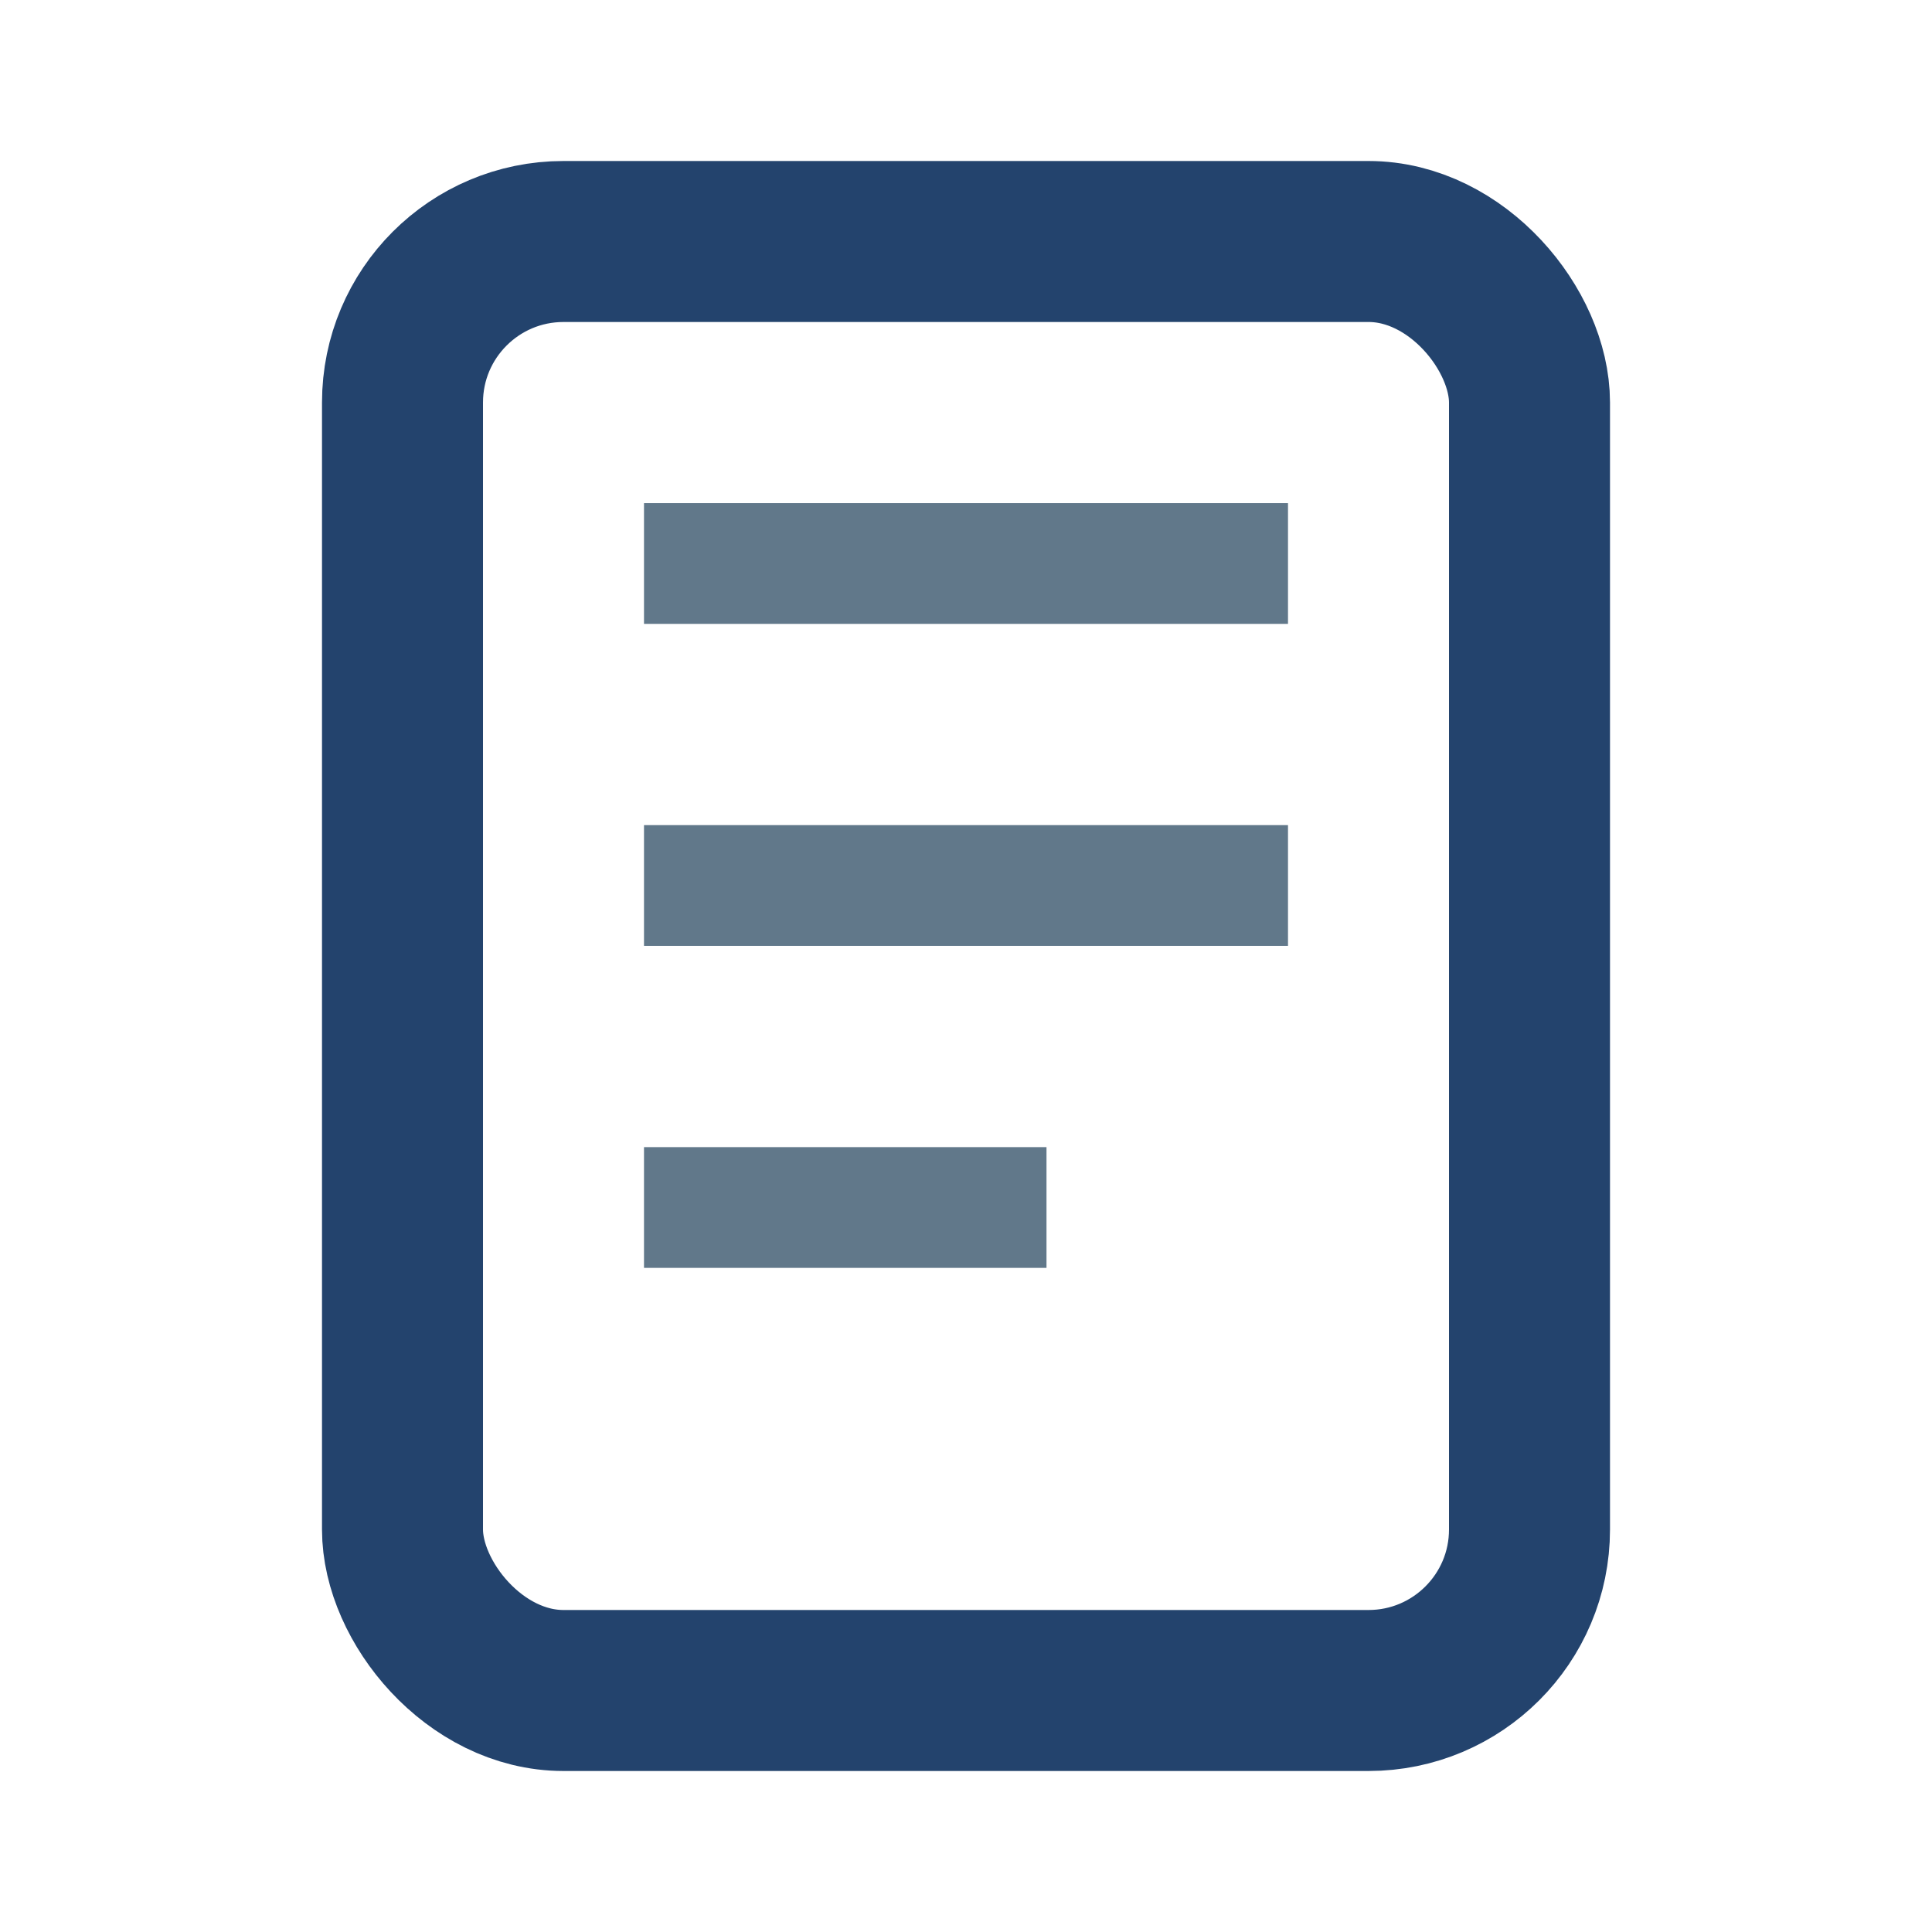
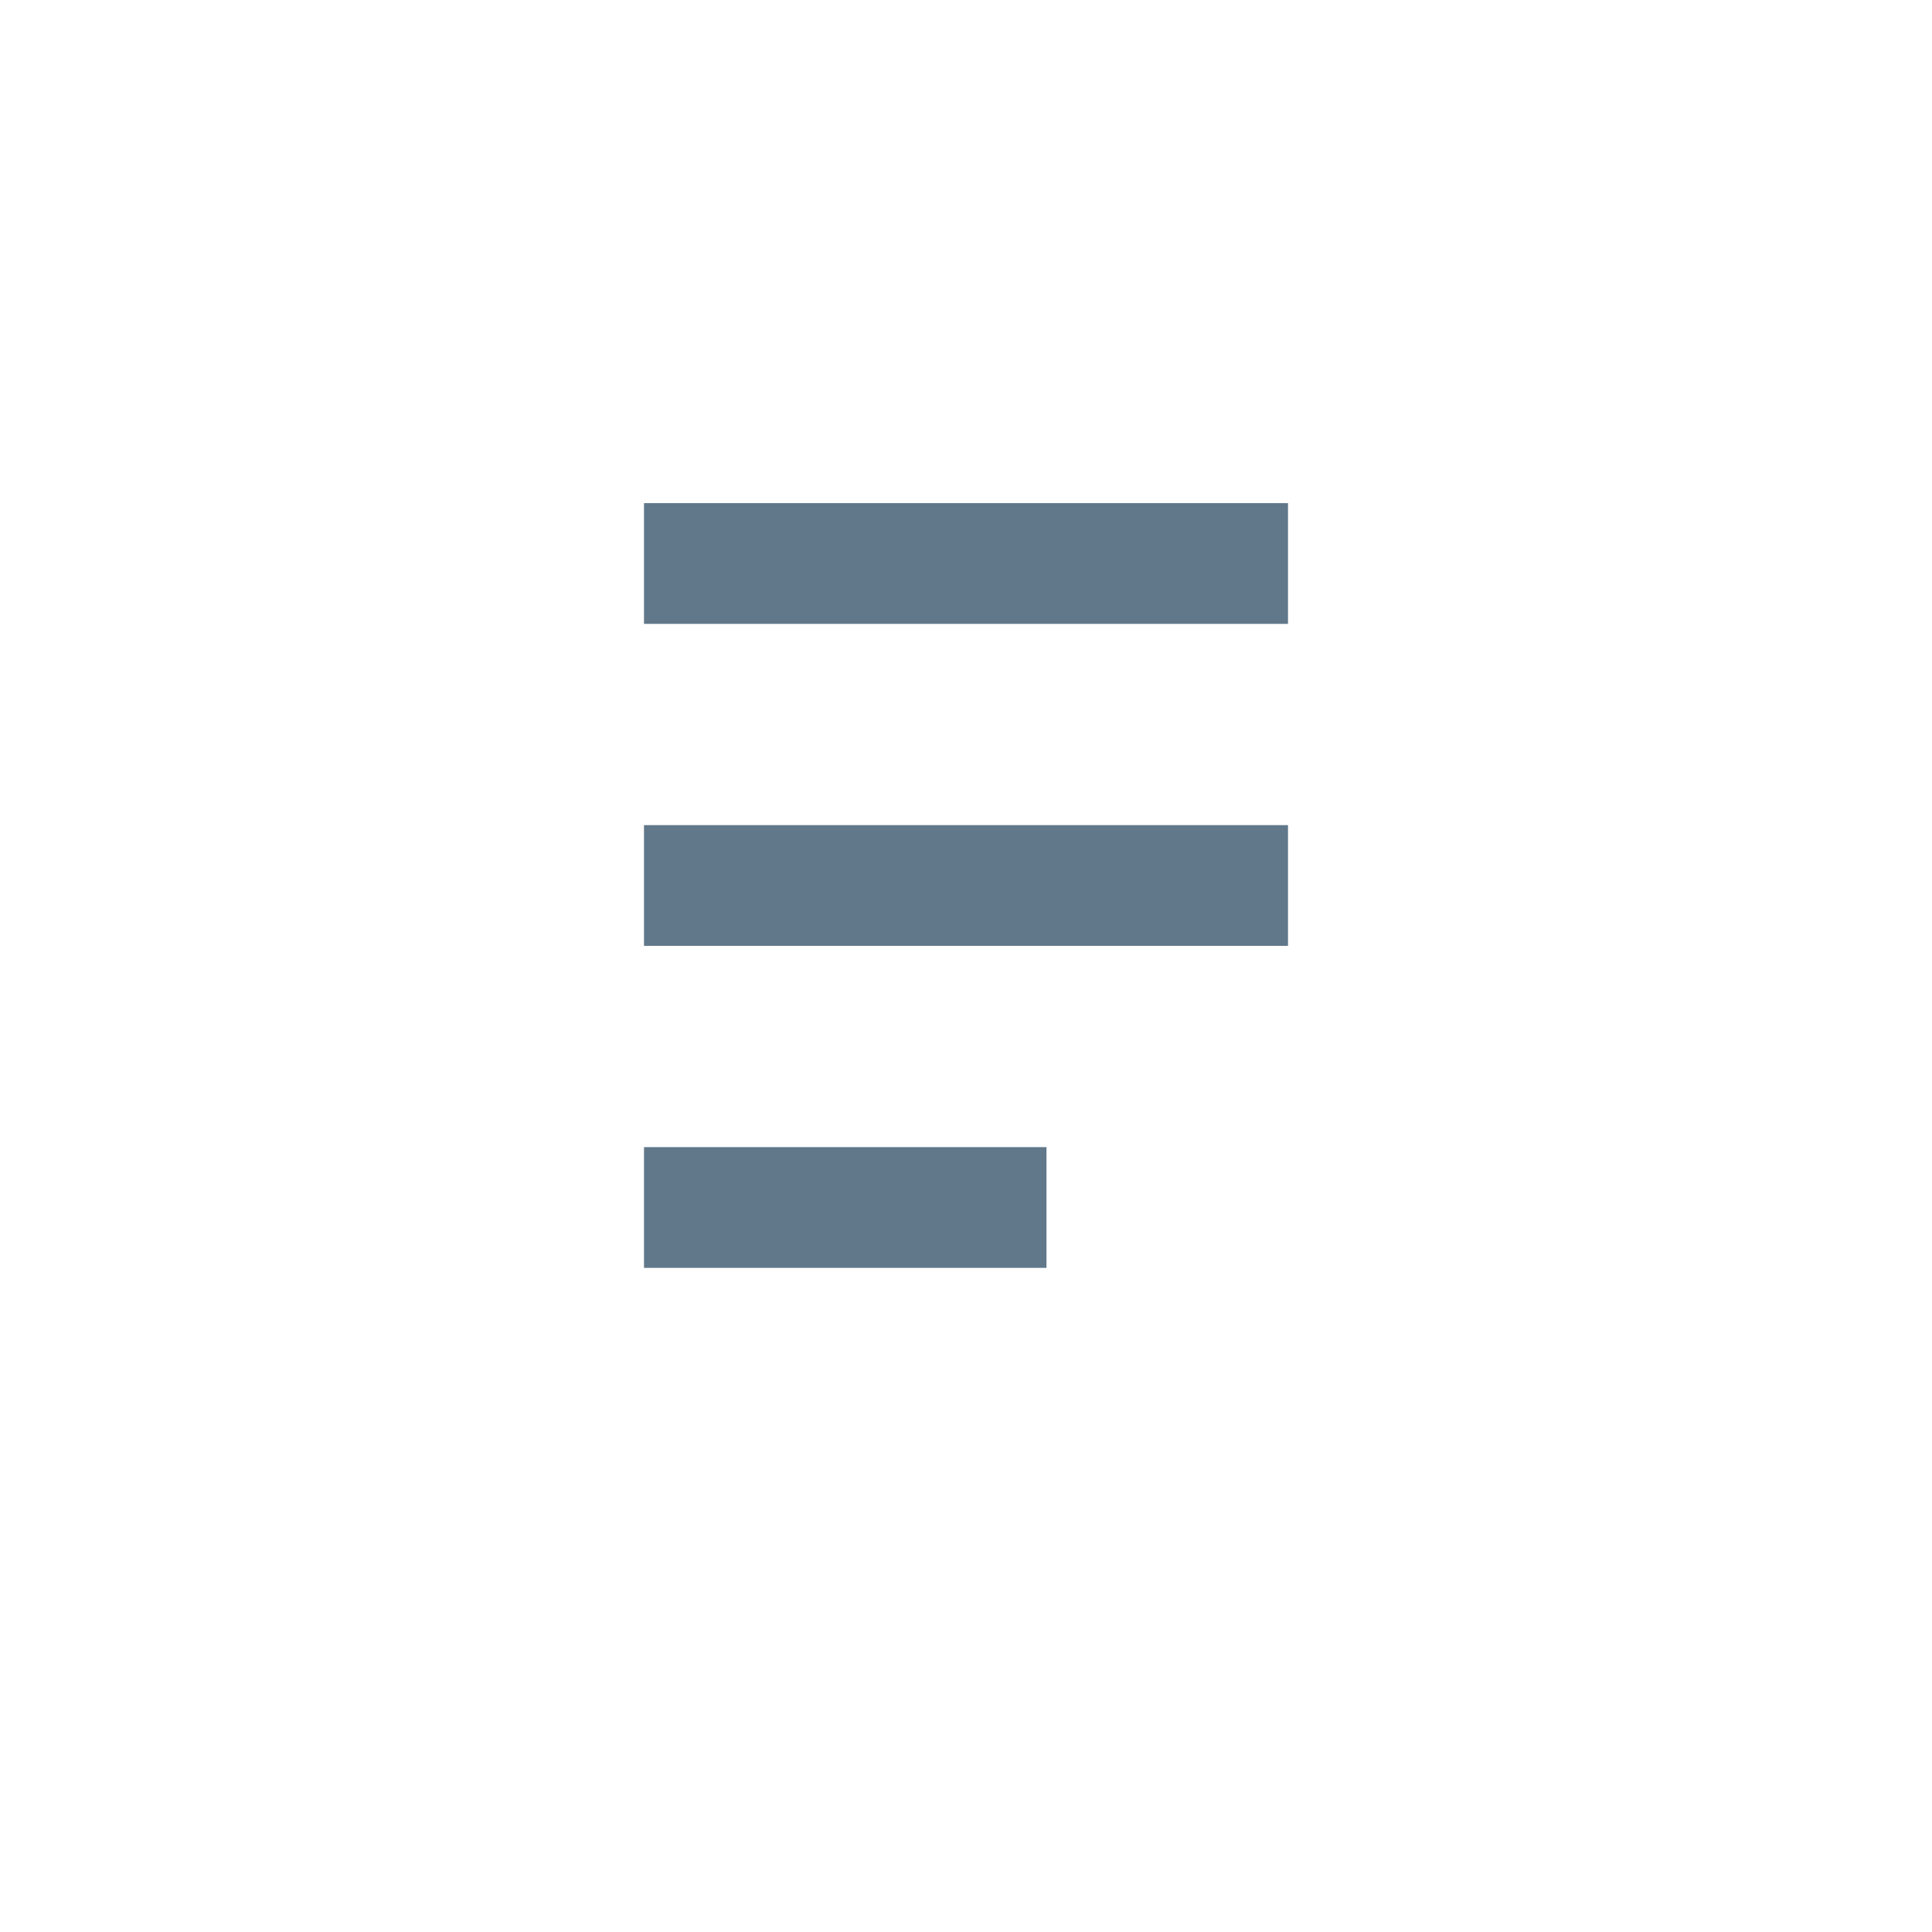
<svg xmlns="http://www.w3.org/2000/svg" width="24" height="24" viewBox="0 0 24 24">
-   <rect x="5" y="3" width="14" height="18" rx="2" fill="none" stroke="#23436D" stroke-width="2" />
  <path d="M8 7h8M8 11h8M8 15h5" stroke="#61788A" stroke-width="1.5" />
</svg>